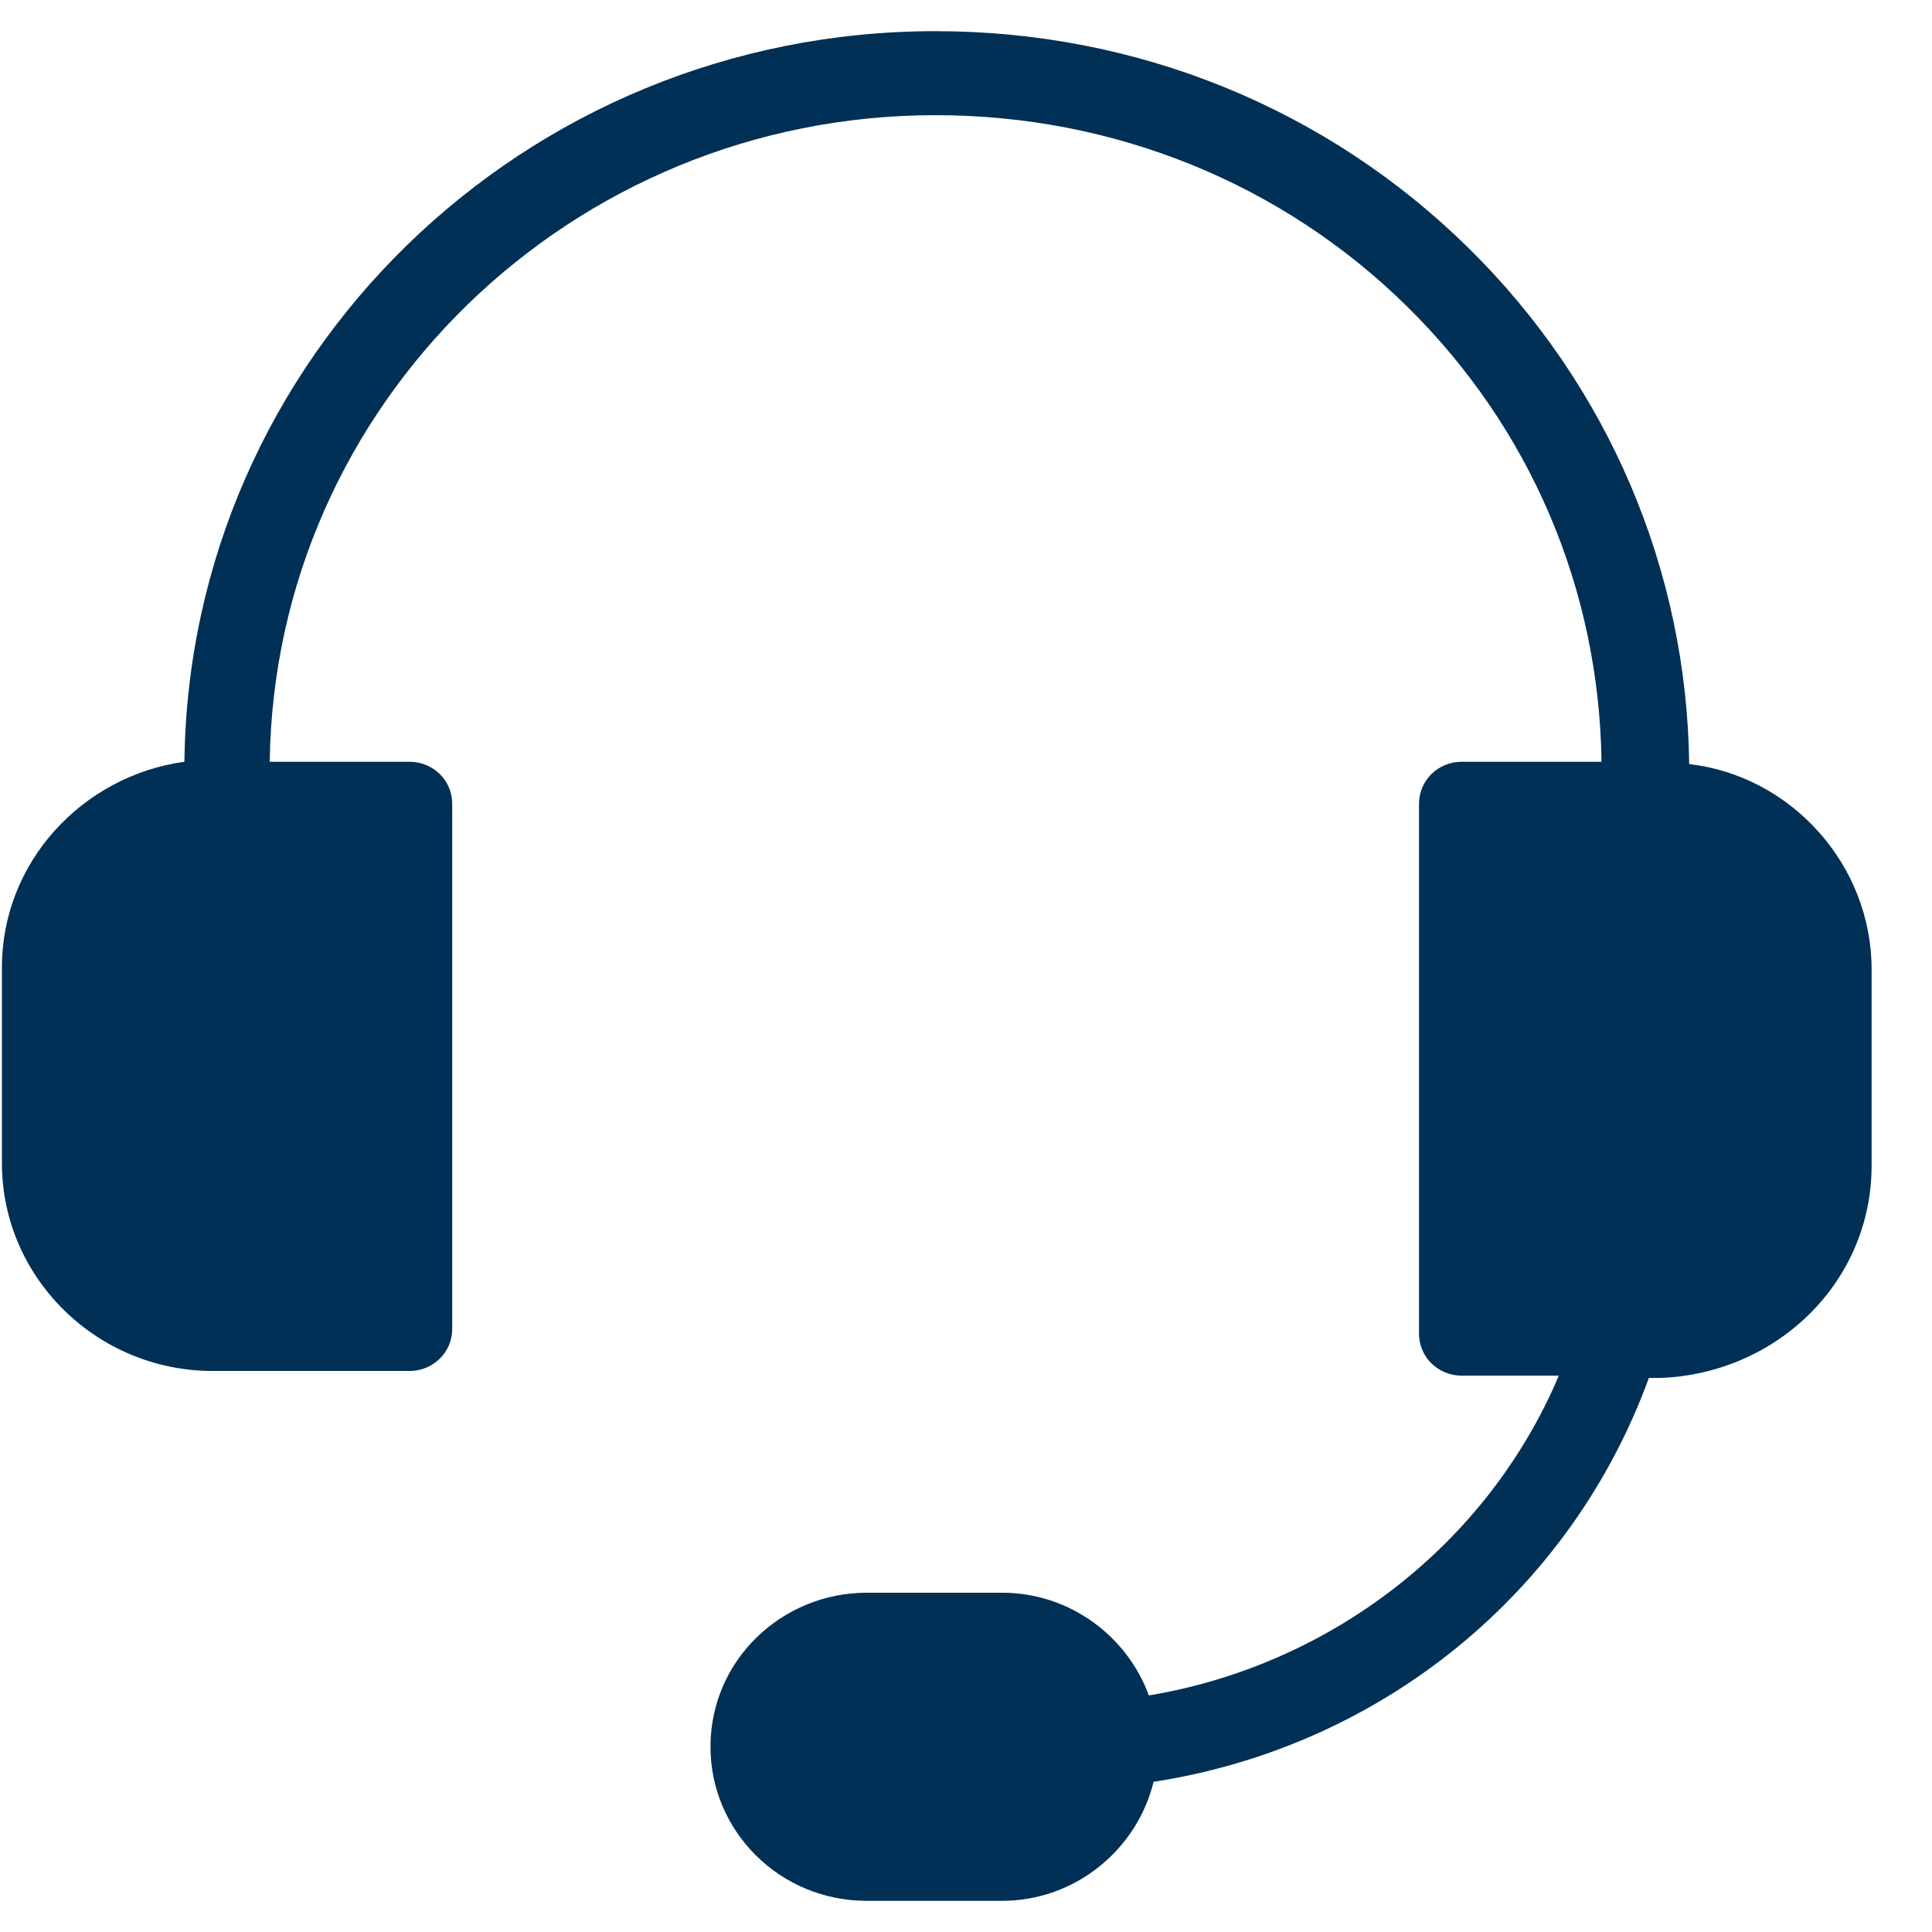
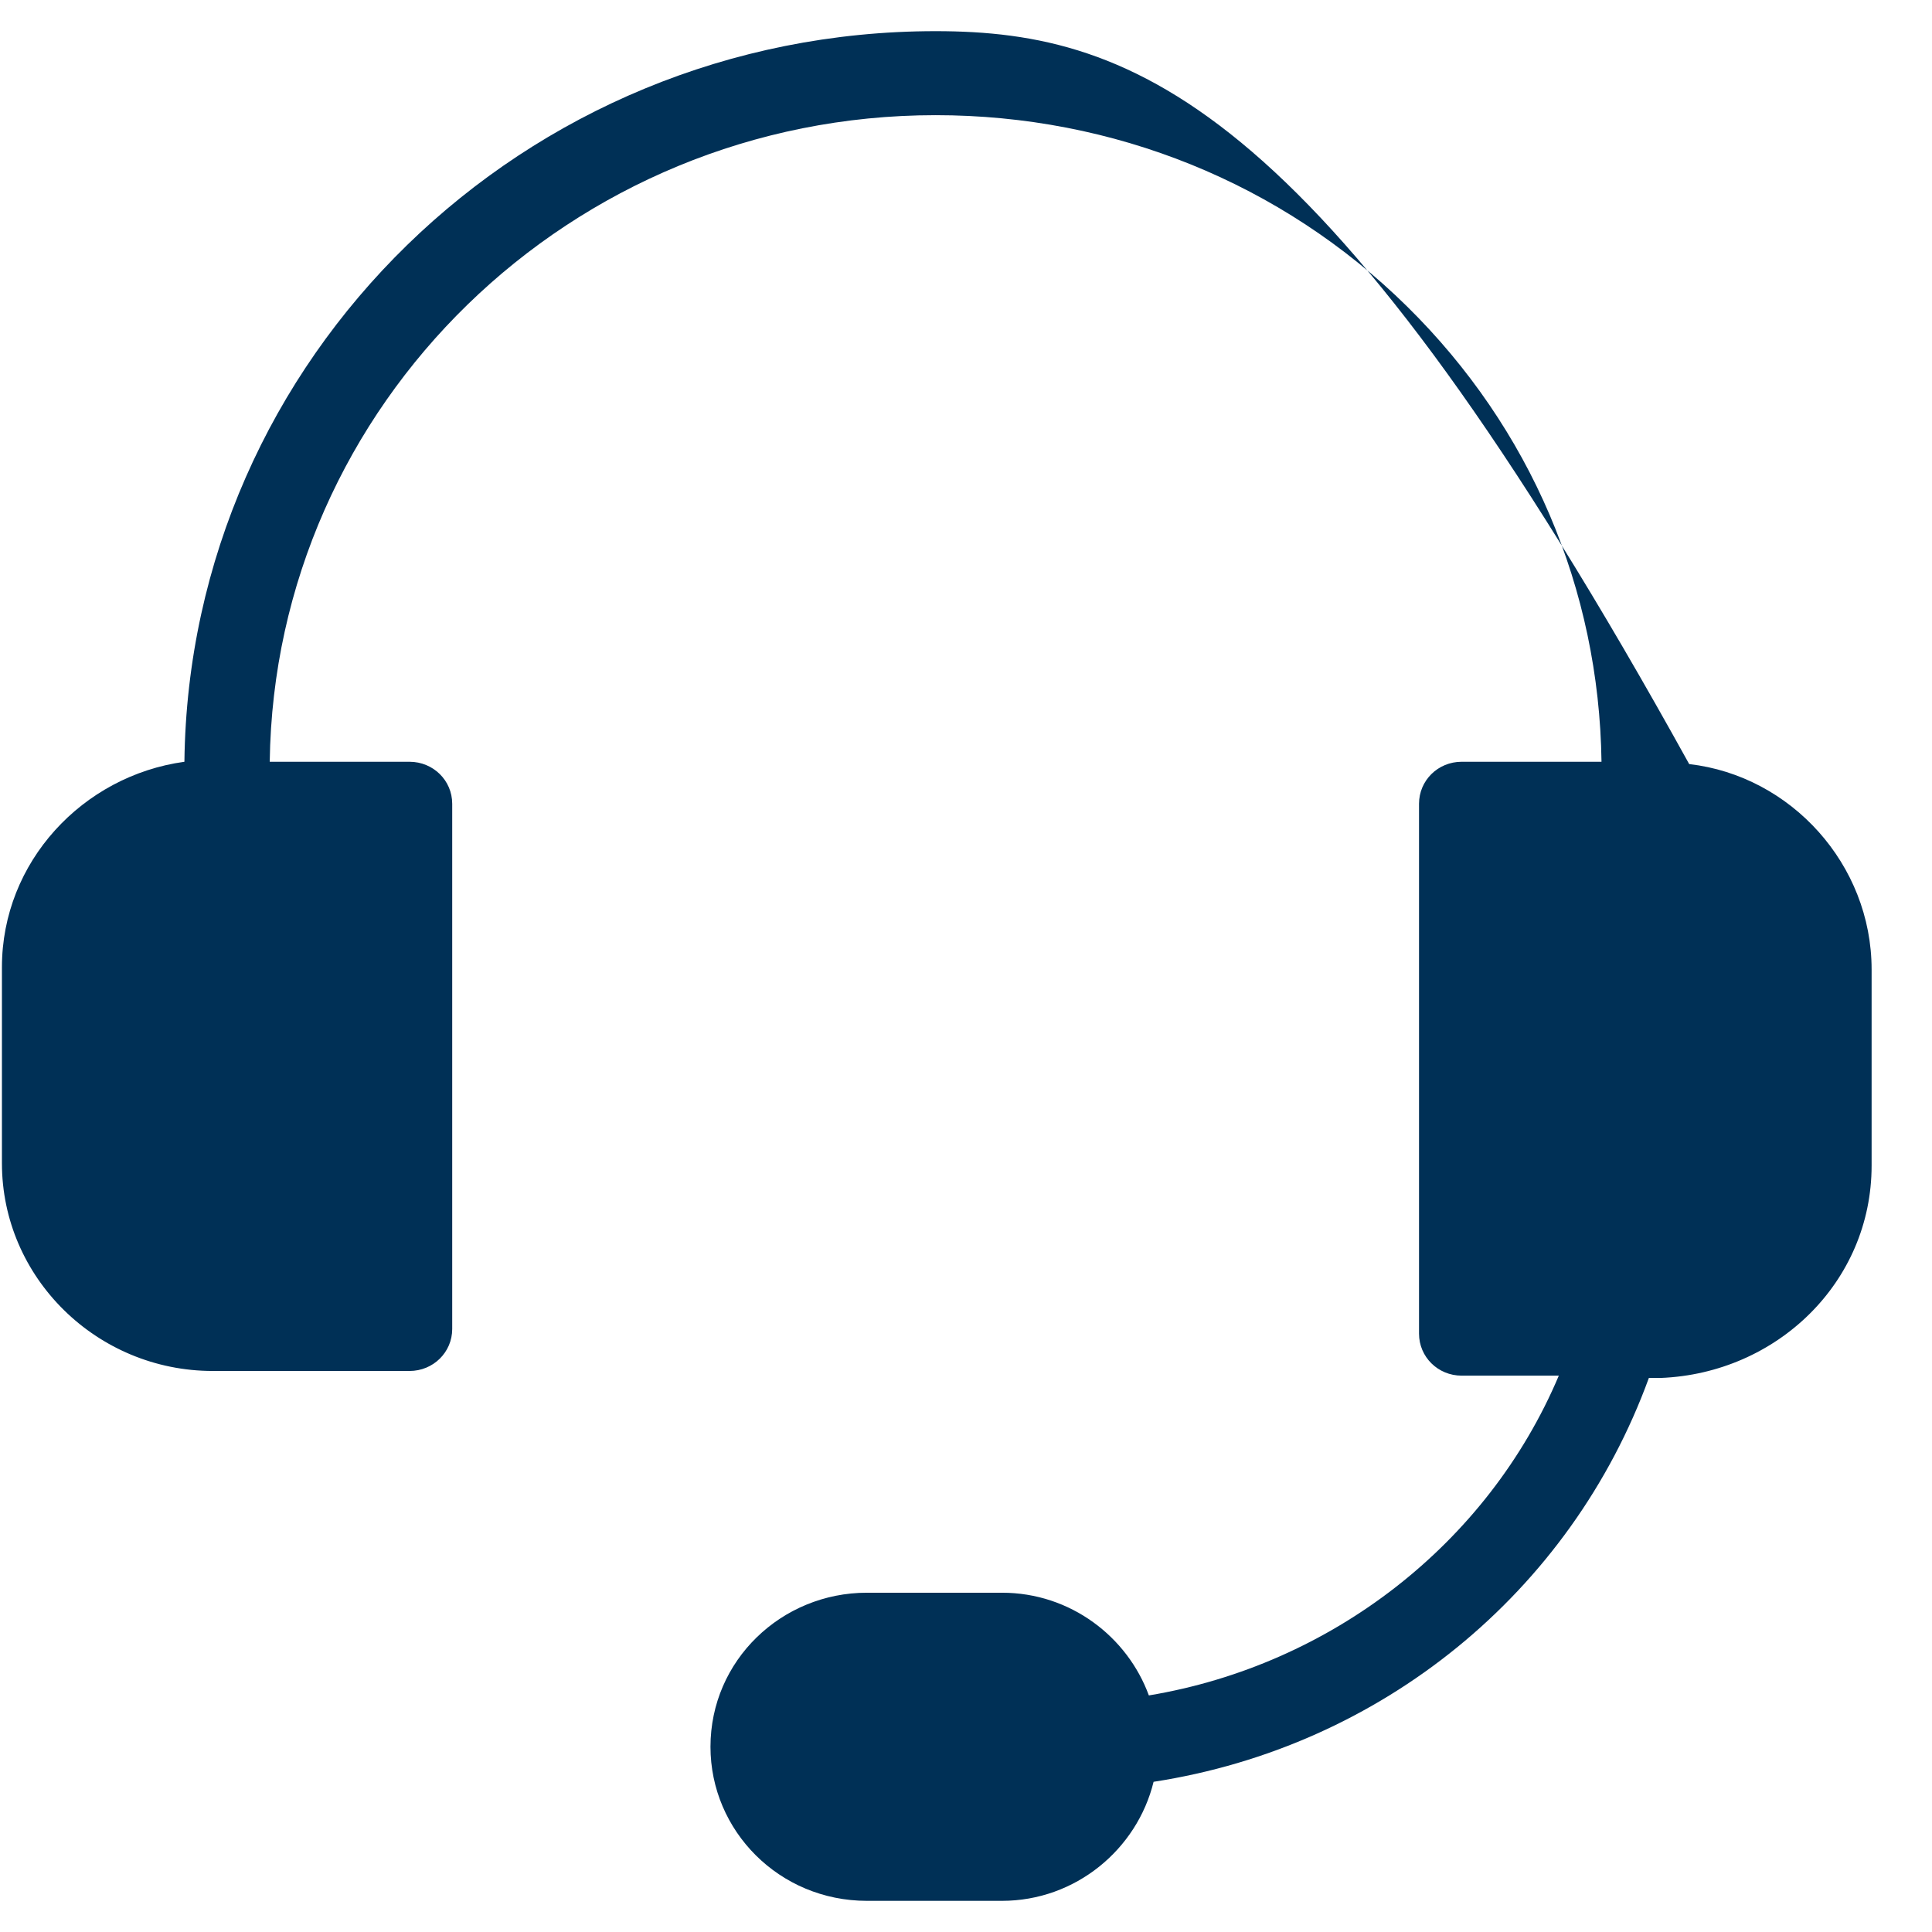
<svg xmlns="http://www.w3.org/2000/svg" width="31" height="31" viewBox="0 0 31 31" fill="none">
-   <path d="M30.031 18.702V15.556C30.031 13.871 28.738 12.448 27.104 12.26C27.066 9.152 25.811 6.193 23.567 3.983C21.286 1.736 18.244 0.5 15.012 0.5C8.396 0.5 3.035 5.743 2.959 12.223C1.324 12.448 0.031 13.833 0.031 15.519V18.665C0.031 20.5 1.552 21.998 3.415 21.998H6.571C6.951 21.998 7.256 21.698 7.256 21.324V12.897C7.256 12.523 6.951 12.223 6.571 12.223H4.328C4.404 6.493 9.157 1.848 15.012 1.848C17.864 1.848 20.564 2.934 22.579 4.919C24.556 6.867 25.659 9.451 25.697 12.223H23.453C23.073 12.223 22.769 12.523 22.769 12.897V21.399C22.769 21.773 23.073 22.073 23.453 22.073H25.012C23.872 24.77 21.362 26.717 18.434 27.204C18.092 26.268 17.18 25.556 16.077 25.556H13.91C12.541 25.556 11.4 26.642 11.4 28.028C11.4 29.376 12.503 30.5 13.91 30.5H16.077C17.256 30.5 18.244 29.676 18.51 28.59C22.16 28.028 25.202 25.556 26.457 22.11H26.647C28.51 22.036 30.031 20.575 30.031 18.702Z" fill="#003056" />
+   <path d="M30.031 18.702V15.556C30.031 13.871 28.738 12.448 27.104 12.26C21.286 1.736 18.244 0.5 15.012 0.5C8.396 0.5 3.035 5.743 2.959 12.223C1.324 12.448 0.031 13.833 0.031 15.519V18.665C0.031 20.5 1.552 21.998 3.415 21.998H6.571C6.951 21.998 7.256 21.698 7.256 21.324V12.897C7.256 12.523 6.951 12.223 6.571 12.223H4.328C4.404 6.493 9.157 1.848 15.012 1.848C17.864 1.848 20.564 2.934 22.579 4.919C24.556 6.867 25.659 9.451 25.697 12.223H23.453C23.073 12.223 22.769 12.523 22.769 12.897V21.399C22.769 21.773 23.073 22.073 23.453 22.073H25.012C23.872 24.77 21.362 26.717 18.434 27.204C18.092 26.268 17.18 25.556 16.077 25.556H13.91C12.541 25.556 11.4 26.642 11.4 28.028C11.4 29.376 12.503 30.5 13.91 30.5H16.077C17.256 30.5 18.244 29.676 18.51 28.59C22.16 28.028 25.202 25.556 26.457 22.11H26.647C28.51 22.036 30.031 20.575 30.031 18.702Z" fill="#003056" />
</svg>